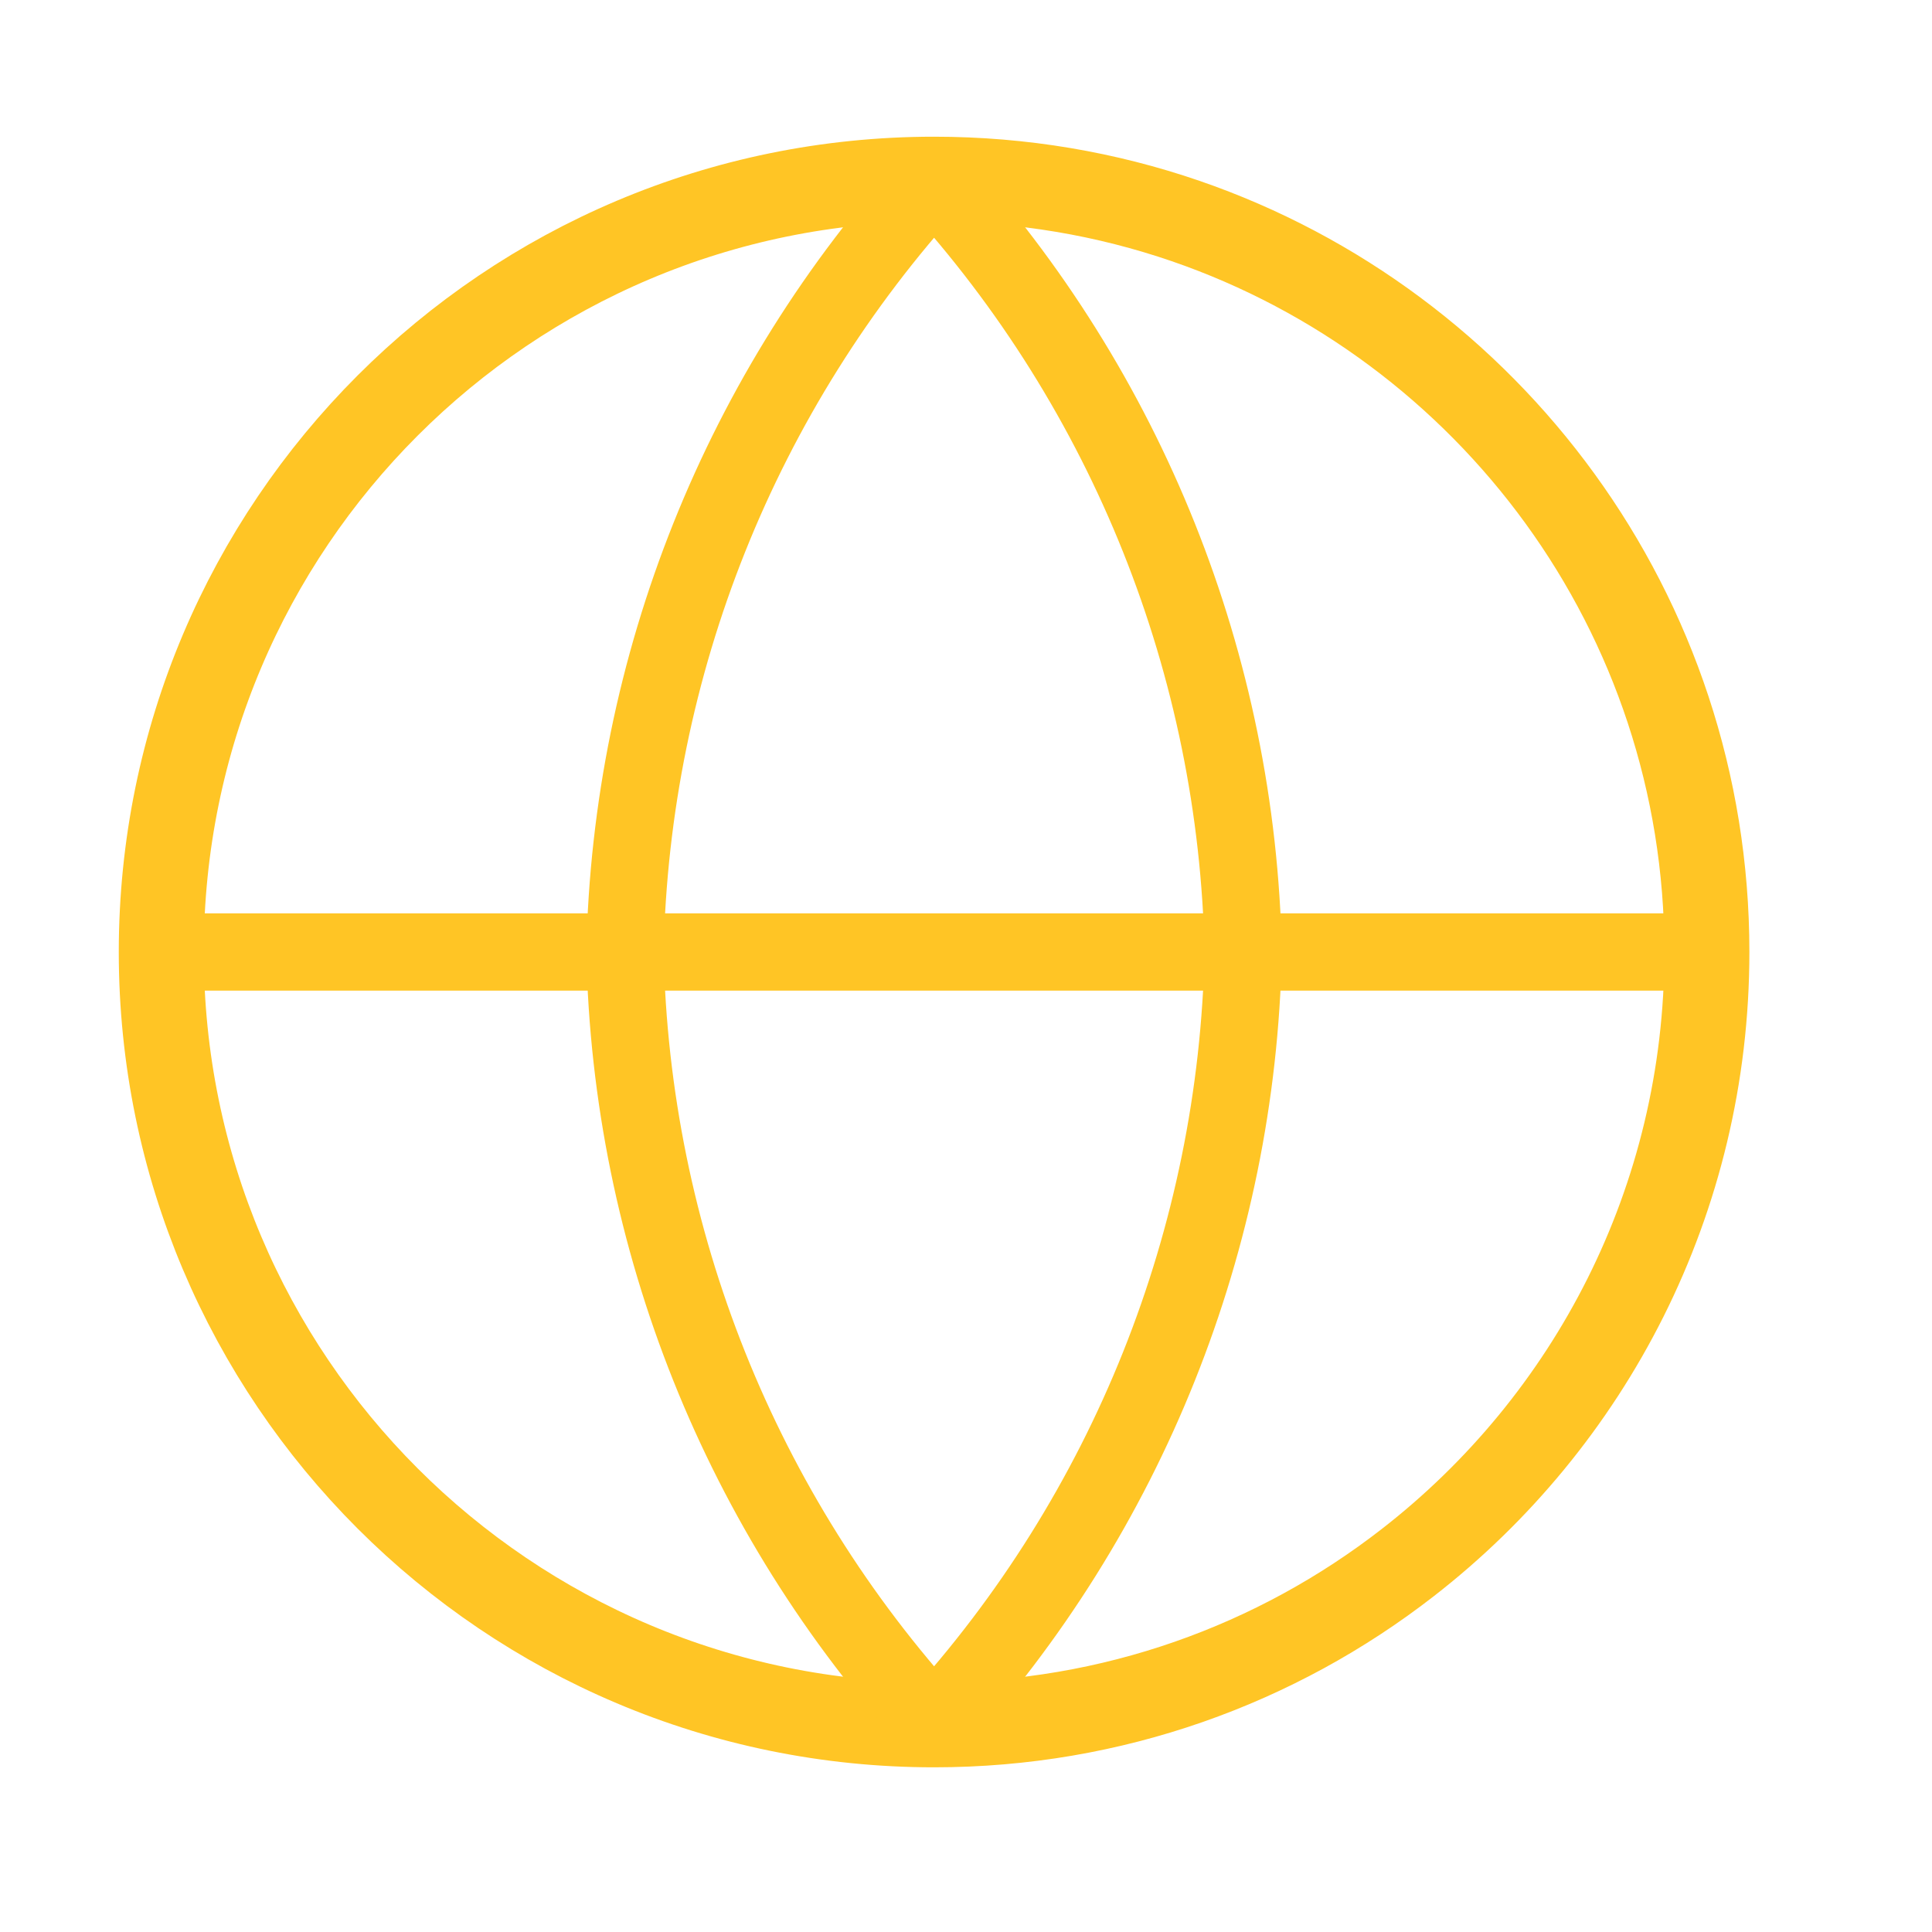
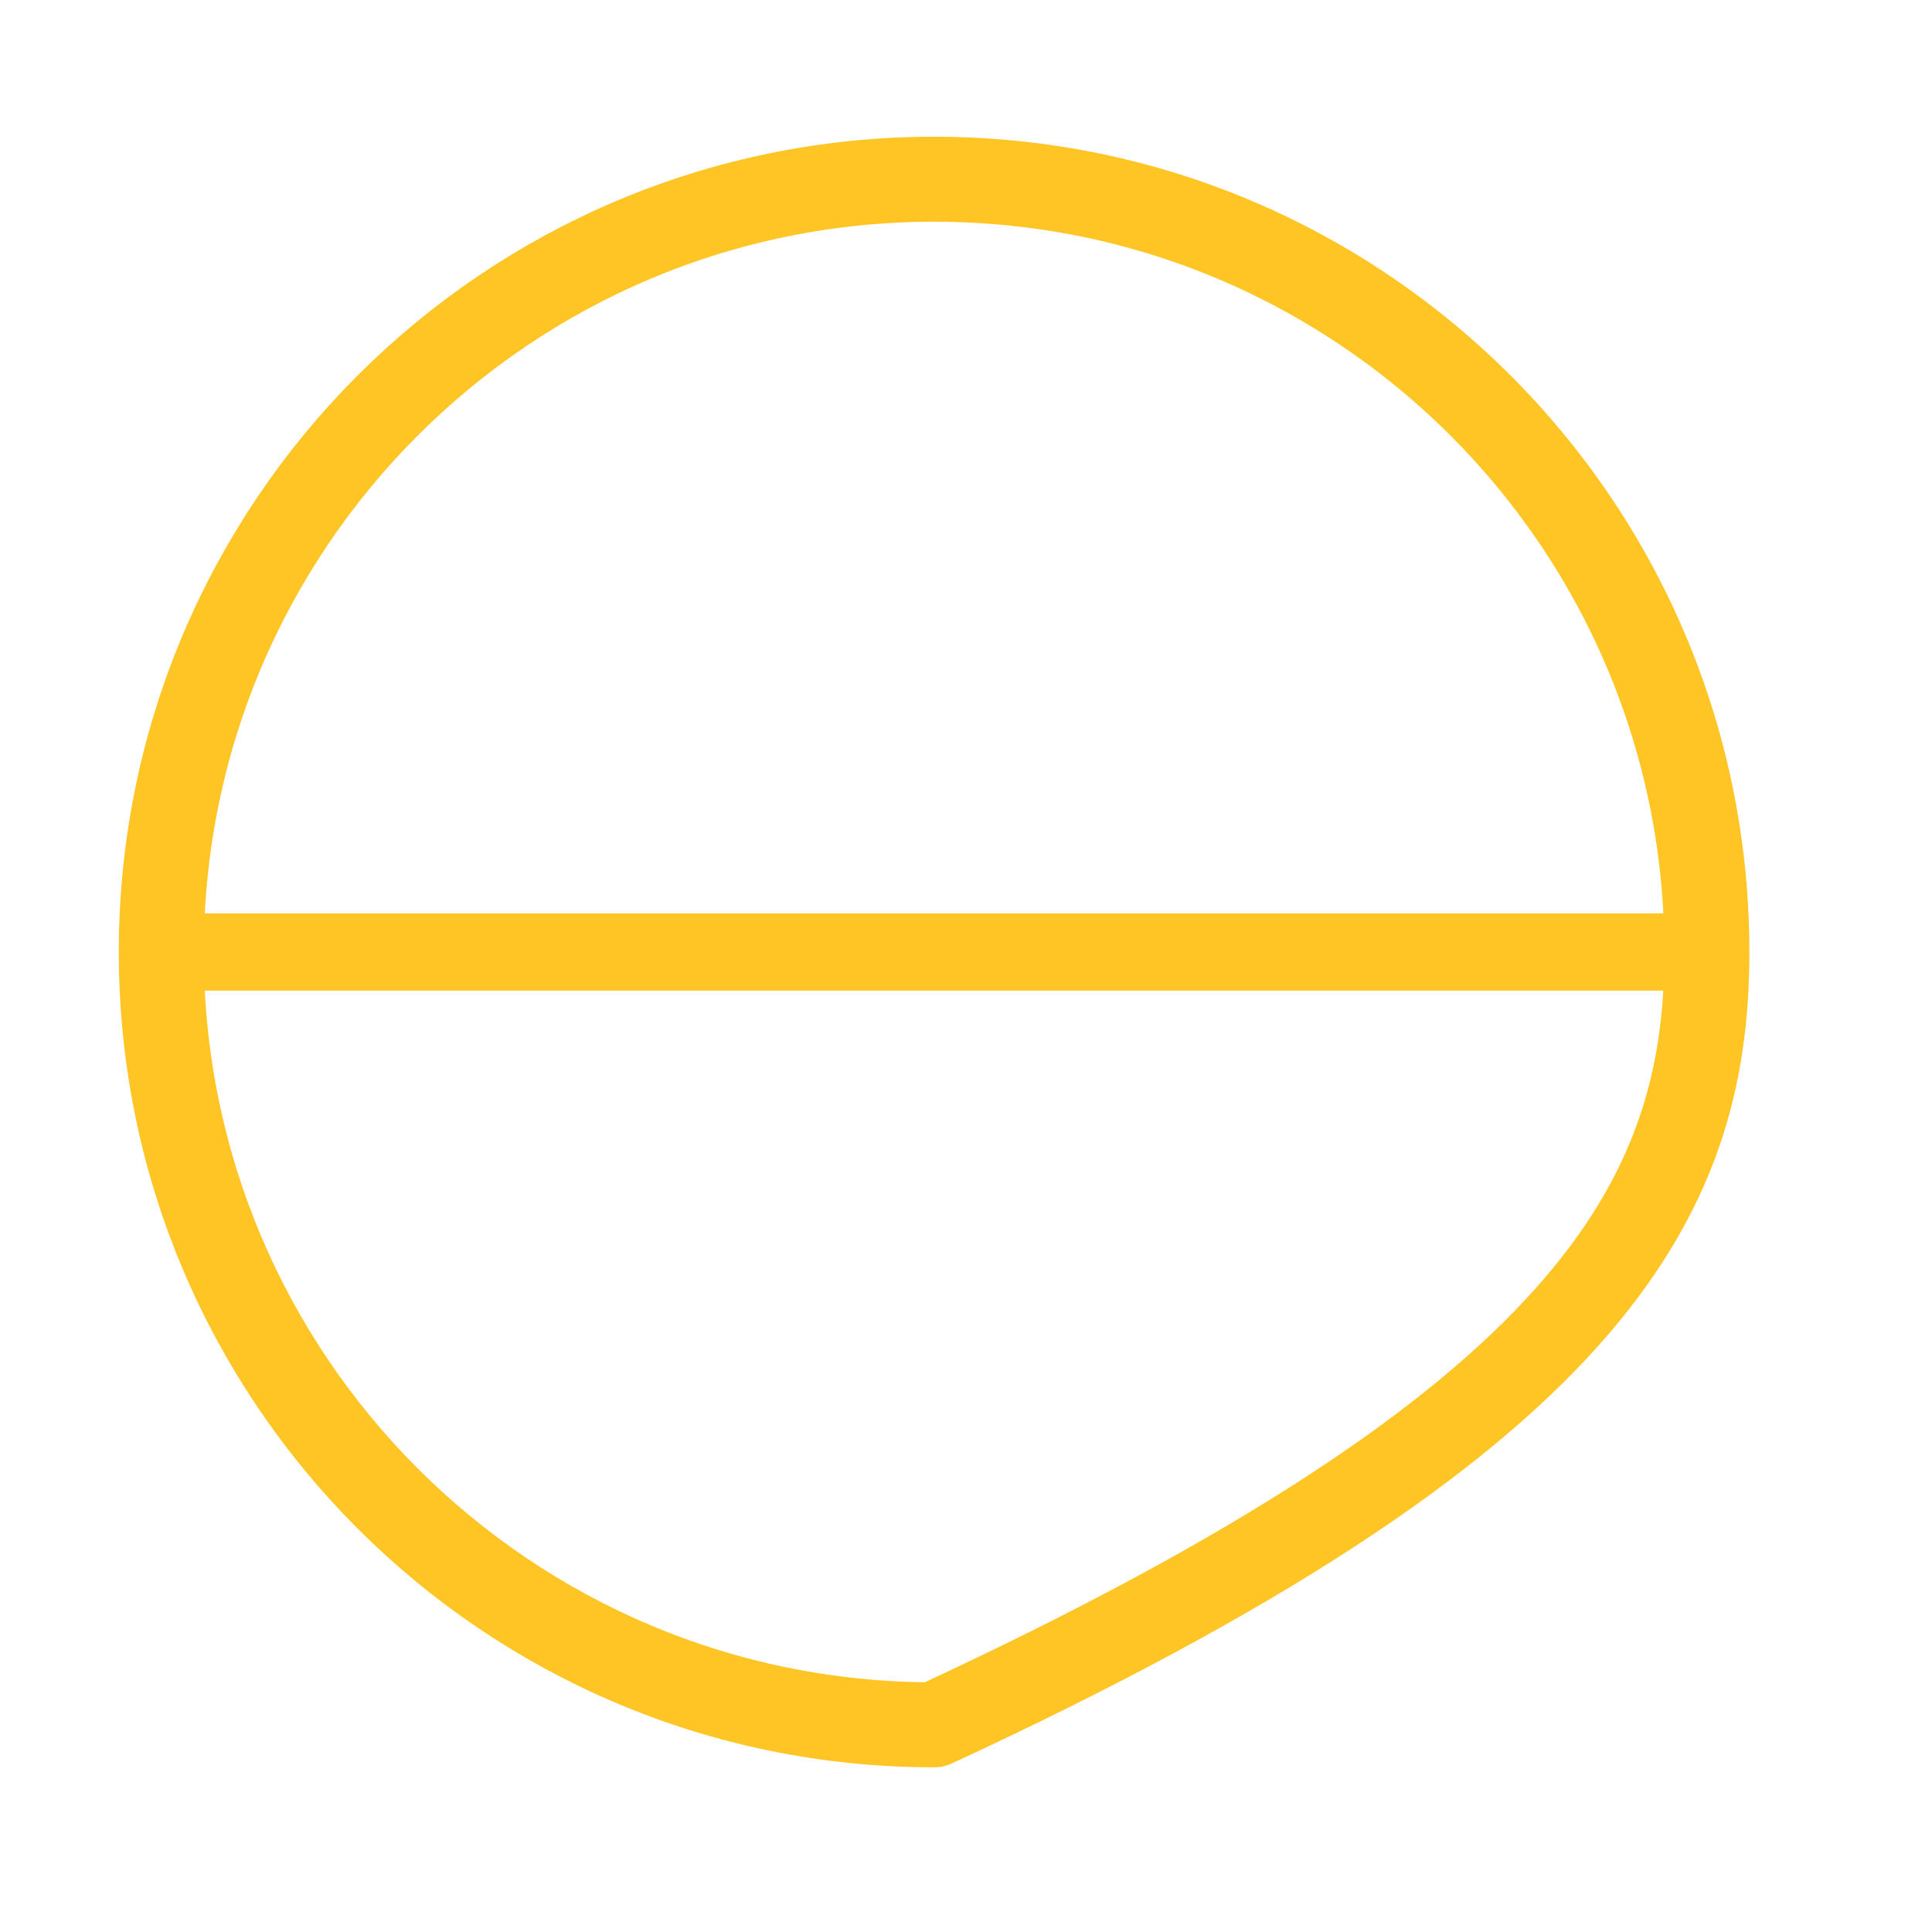
<svg xmlns="http://www.w3.org/2000/svg" xmlns:ns1="http://sodipodi.sourceforge.net/DTD/sodipodi-0.dtd" xmlns:ns2="http://www.inkscape.org/namespaces/inkscape" width="25" height="25" viewBox="0 0 25 25" fill="none" version="1.1" id="svg3" ns1:docname="globe-yellow.svg" ns2:version="1.4 (86a8ad7, 2024-10-11)">
  <defs id="defs3" />
  <ns1:namedview id="namedview3" pagecolor="#ffffff" bordercolor="#000000" borderopacity="0.25" ns2:showpageshadow="2" ns2:pageopacity="0.0" ns2:pagecheckerboard="0" ns2:deskcolor="#d1d1d1" ns2:zoom="34.24" ns2:cx="12.485397" ns2:cy="12.5" ns2:window-width="1920" ns2:window-height="1058" ns2:window-x="-6" ns2:window-y="-6" ns2:window-maximized="1" ns2:current-layer="svg3" />
-   <path d="m 12.087,22.319 c 2.309,0 4.435,-0.782 6.127,-2.097 C 20.571,18.393 22.087,15.533 22.087,12.319 22.087,7.935 19.267,4.211 15.342,2.86 14.321,2.509 13.226,2.319 12.087,2.319 6.564,2.319 2.087,6.796 2.087,12.319 c 0,5.523 4.477,10 10,10 z" stroke="#00b0f0" stroke-width="2" stroke-linecap="round" stroke-linejoin="round" id="path1" style="stroke-width:1.1;stroke-dasharray:none;stroke:#ffc525;stroke-opacity:1" ns1:nodetypes="sssssss" />
+   <path d="m 12.087,22.319 C 20.571,18.393 22.087,15.533 22.087,12.319 22.087,7.935 19.267,4.211 15.342,2.86 14.321,2.509 13.226,2.319 12.087,2.319 6.564,2.319 2.087,6.796 2.087,12.319 c 0,5.523 4.477,10 10,10 z" stroke="#00b0f0" stroke-width="2" stroke-linecap="round" stroke-linejoin="round" id="path1" style="stroke-width:1.1;stroke-dasharray:none;stroke:#ffc525;stroke-opacity:1" ns1:nodetypes="sssssss" />
  <path d="M2.087 12.319H22.087" stroke="#00B0F0" stroke-width="2" stroke-linecap="round" stroke-linejoin="round" id="path2" style="stroke-width:1;stroke-dasharray:none;stroke:#ffc525;stroke-opacity:1" />
-   <path d="m 12.087,2.319 c 2.501,2.738 3.923,6.292 4,10 -0.077,3.708 -1.499,7.262 -4,10 -2.501,-2.738 -3.923,-6.292 -4,-10 C 8.164,8.611 9.586,5.057 12.087,2.319 Z" stroke="#00B0F0" stroke-width="2" stroke-linecap="round" stroke-linejoin="round" id="path3" style="stroke:#ffc525;stroke-width:1;stroke-dasharray:none;stroke-opacity:1" ns1:nodetypes="ccccc" />
</svg>